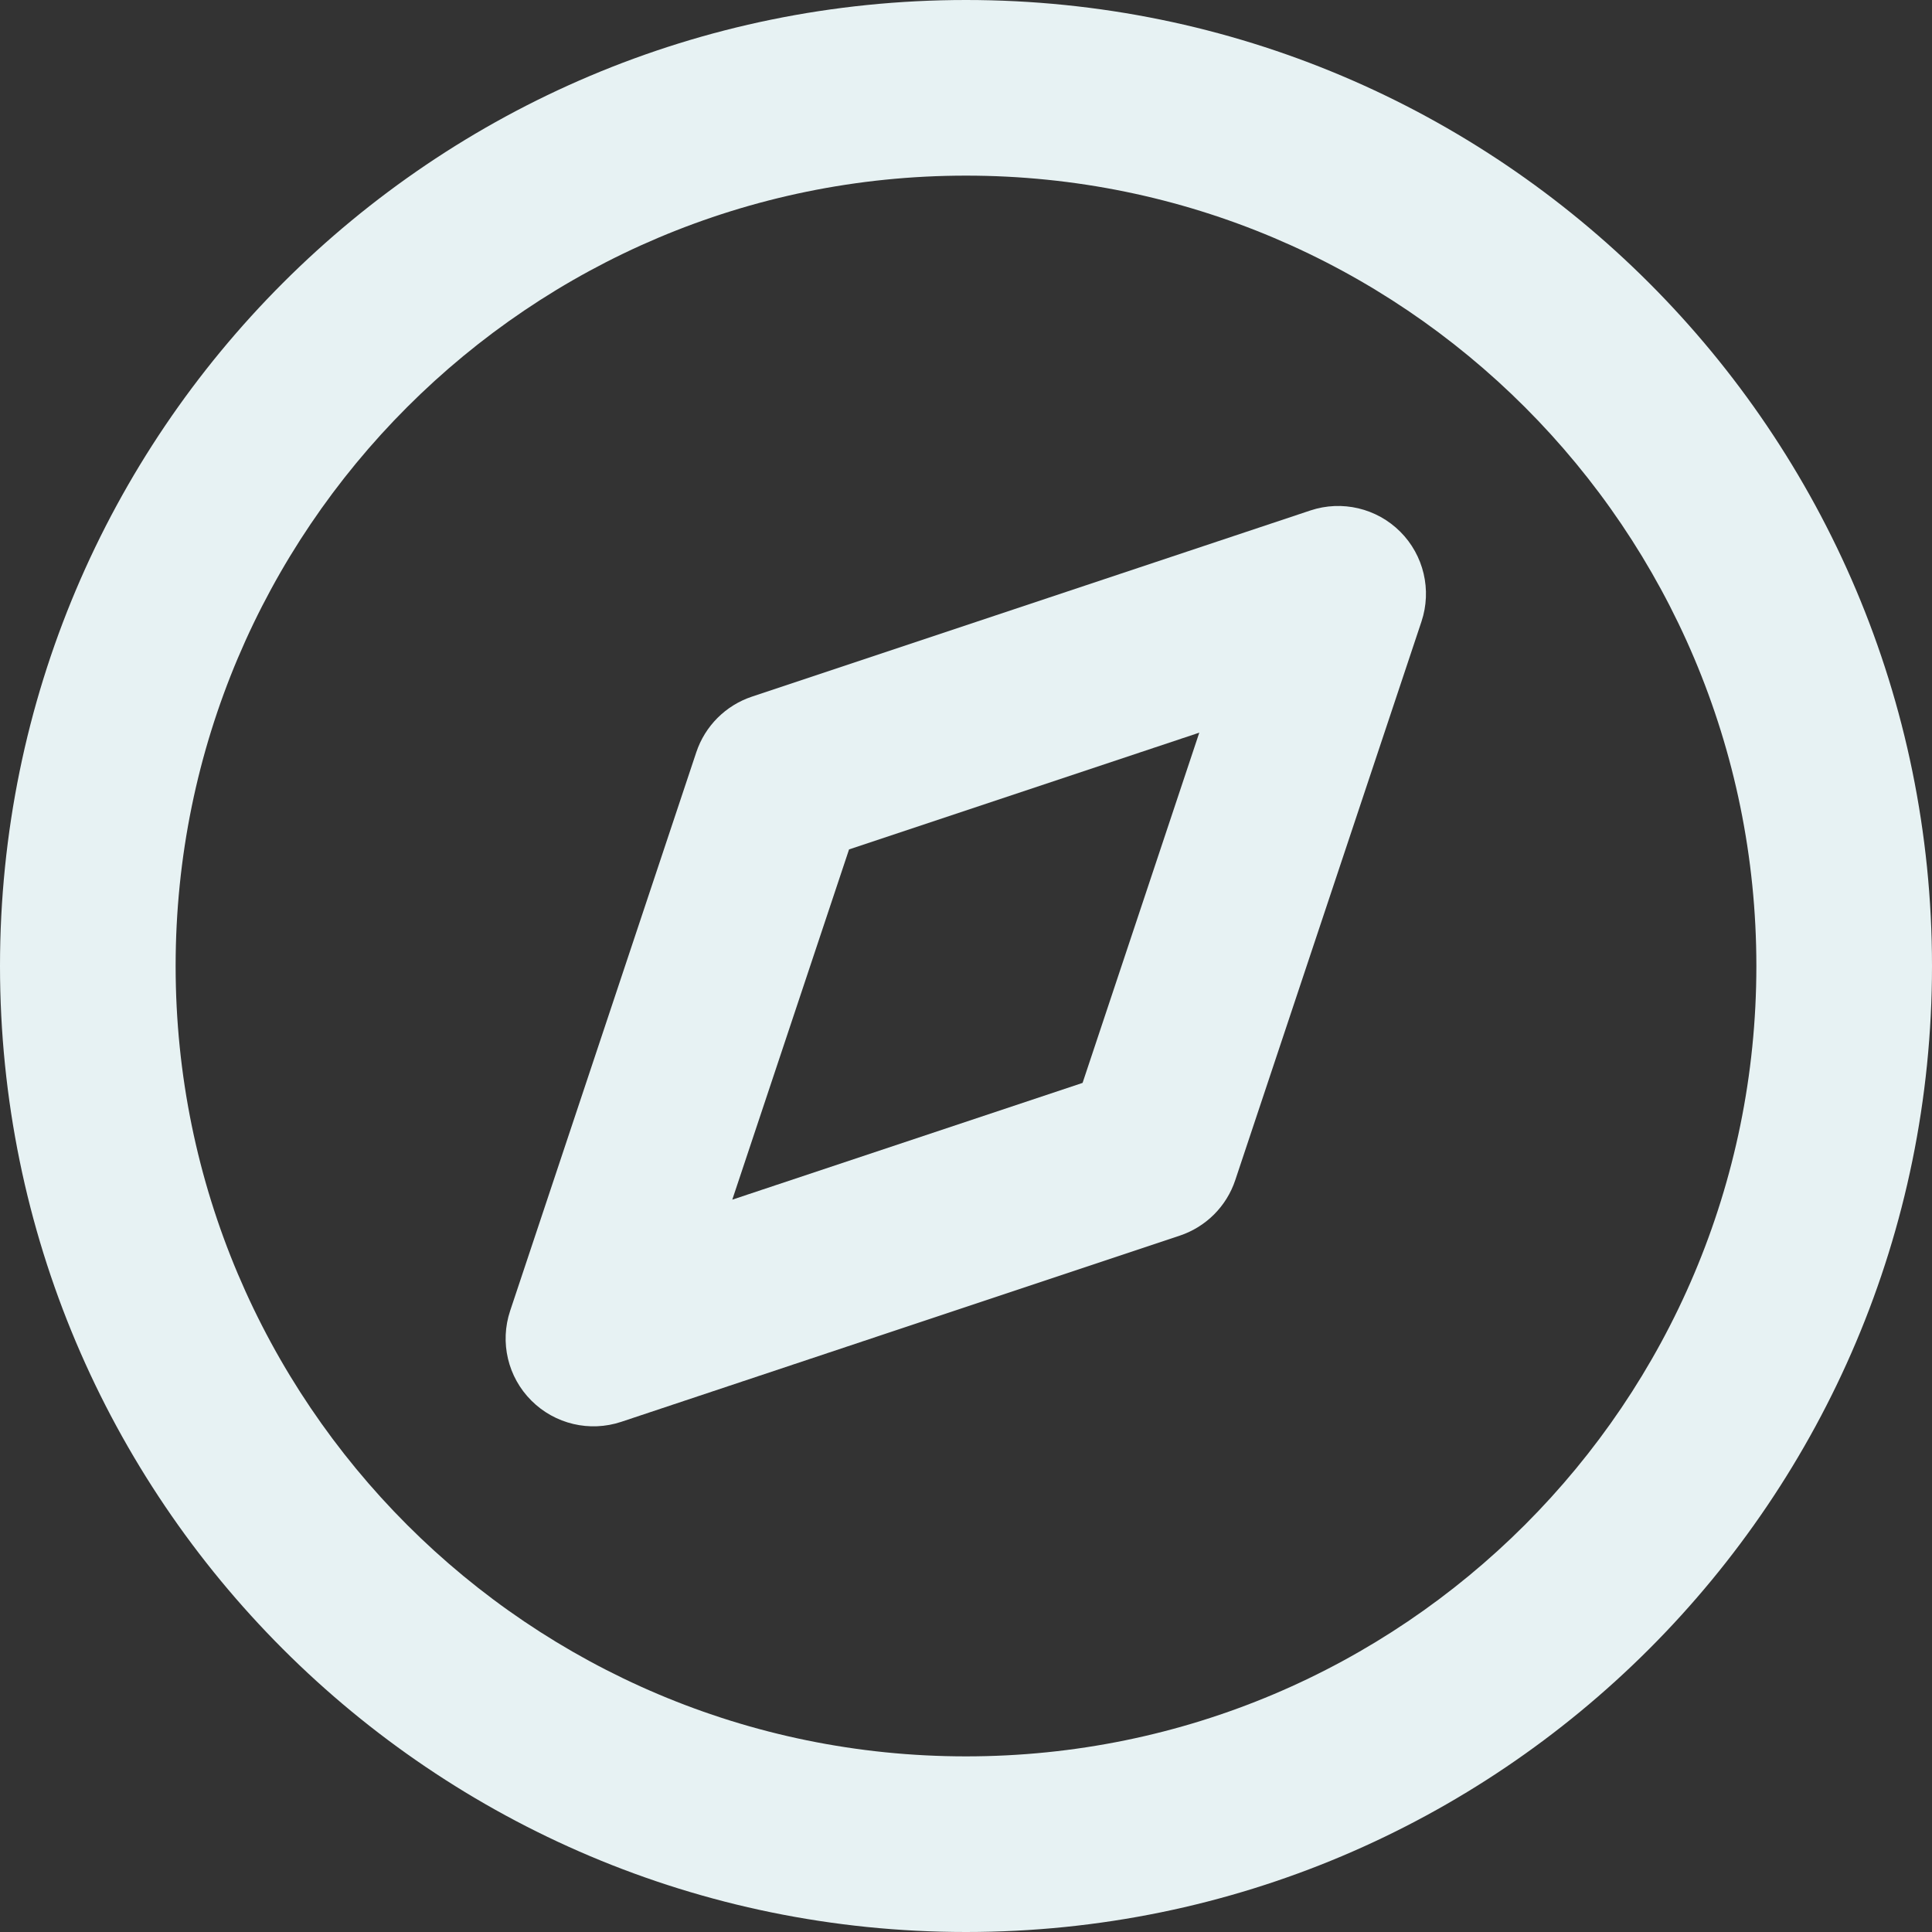
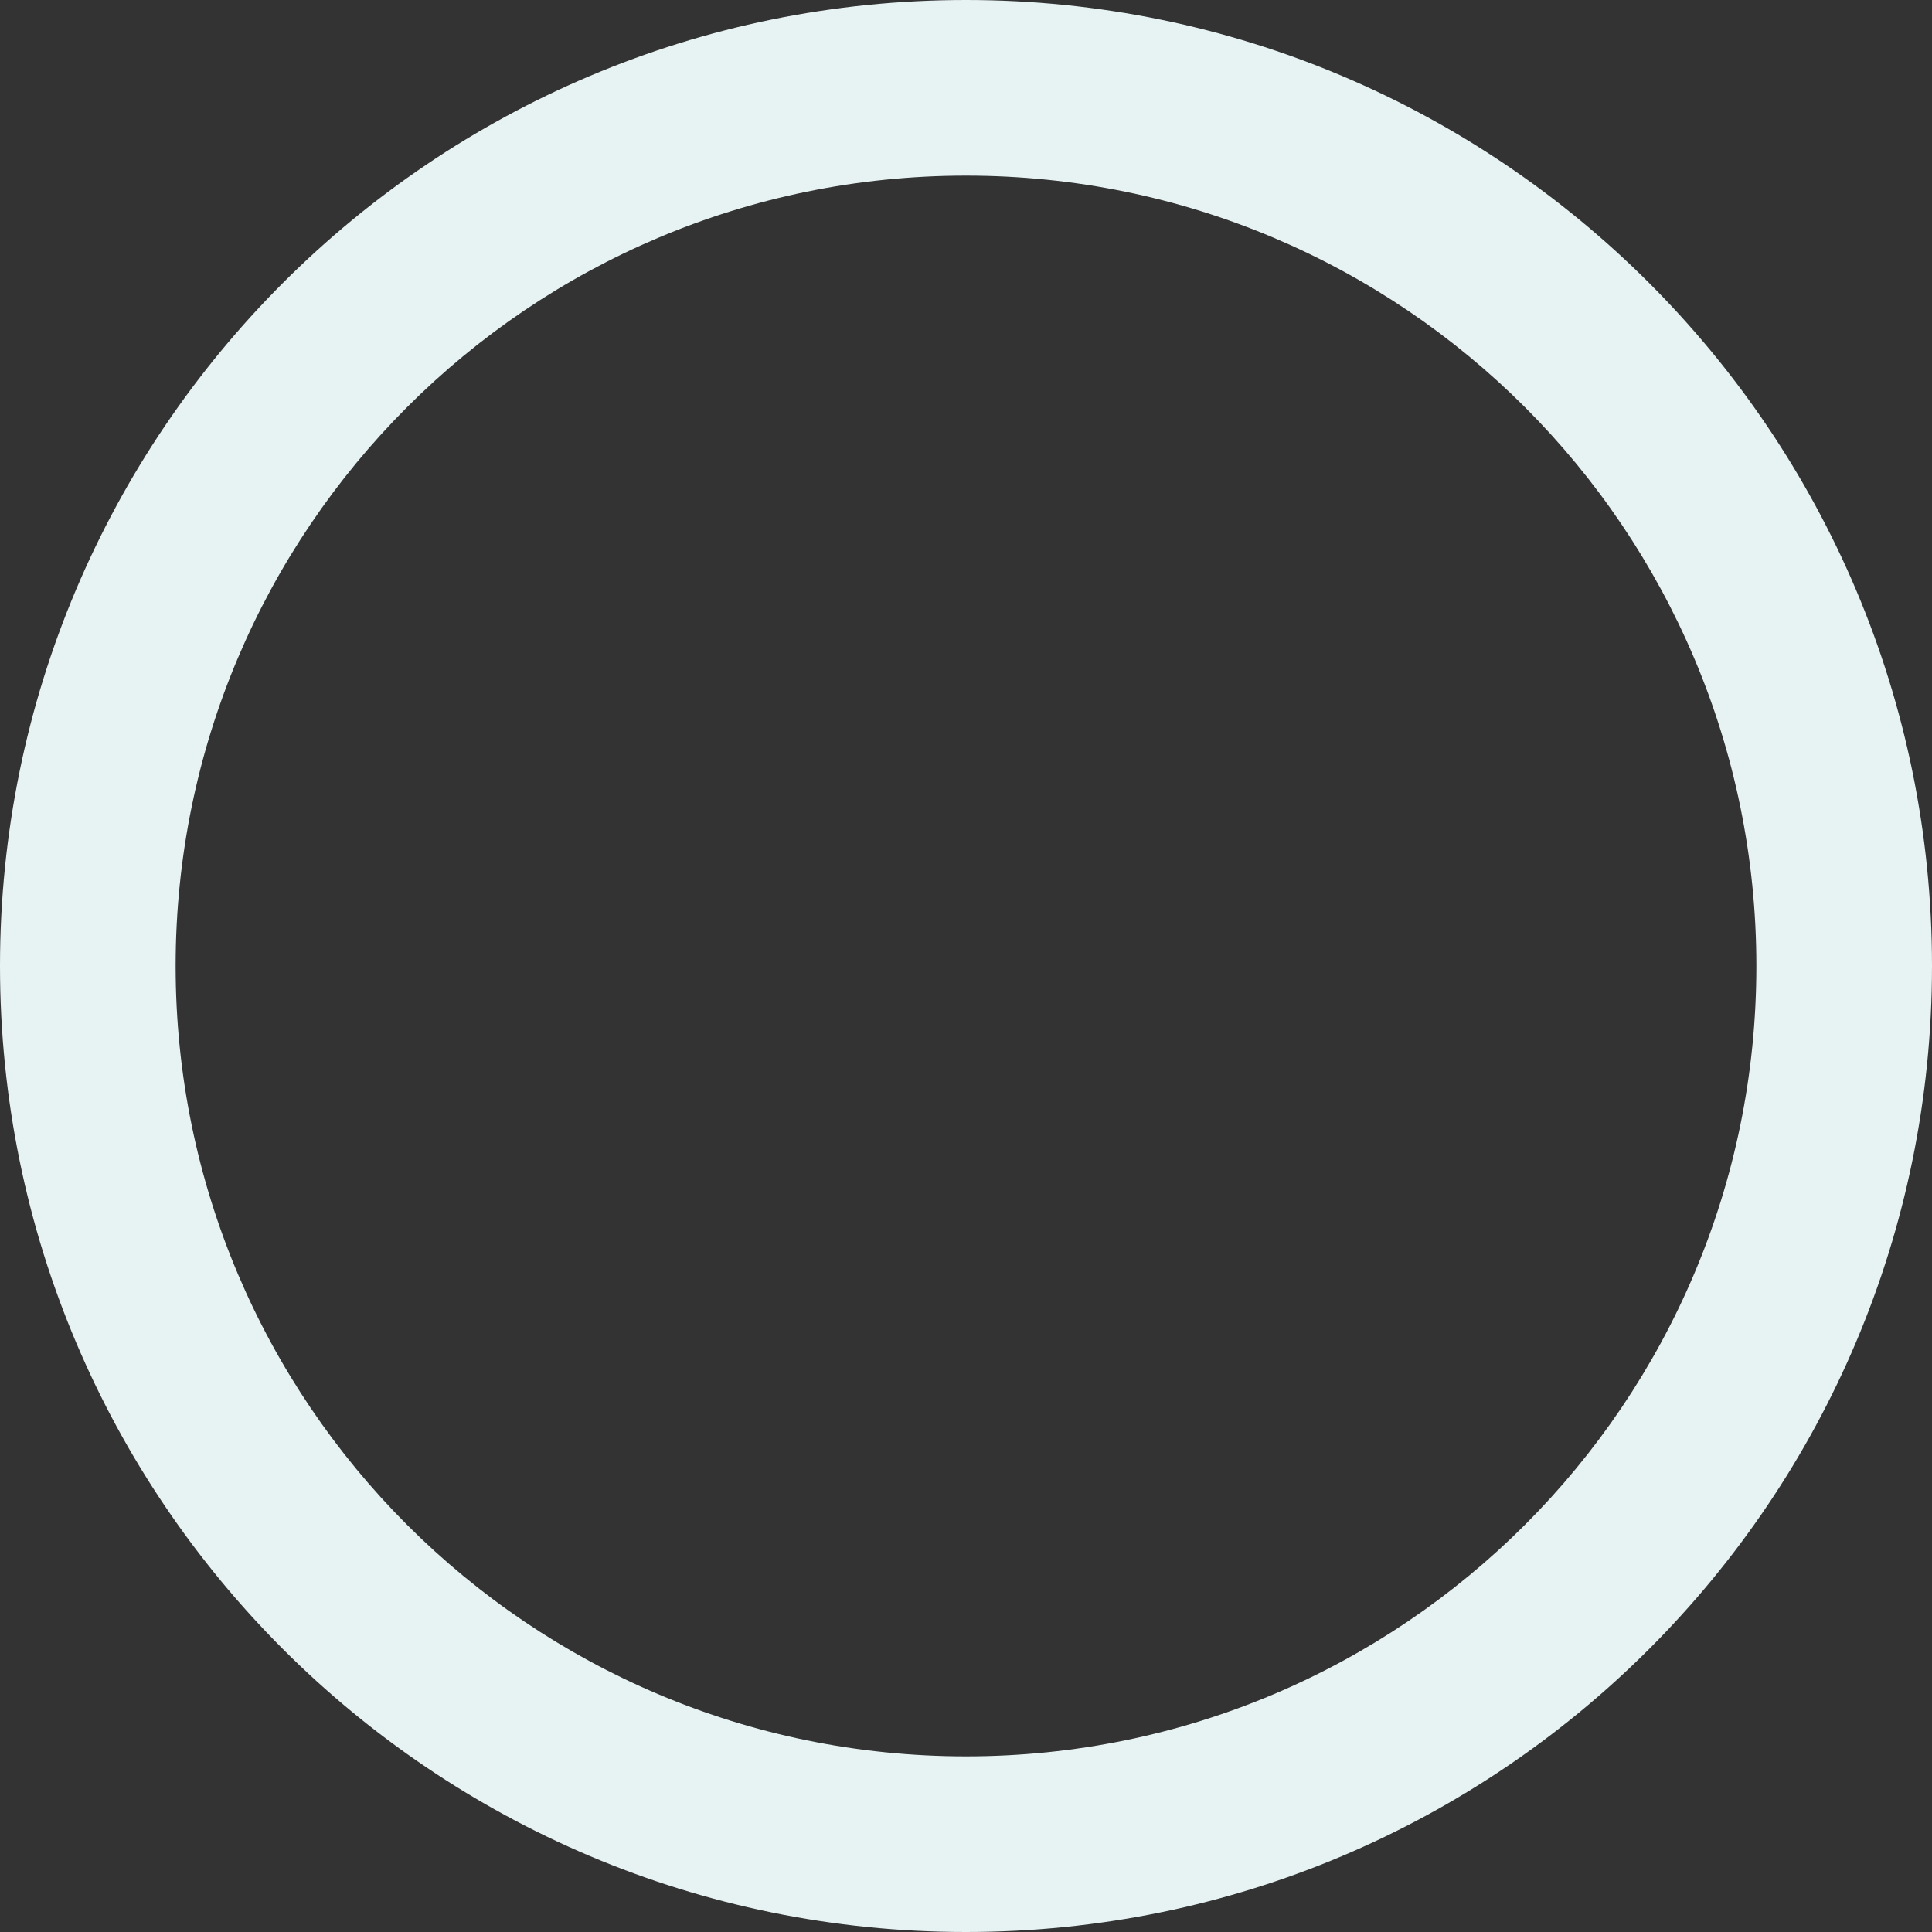
<svg xmlns="http://www.w3.org/2000/svg" width="32" height="32" viewBox="0 0 32 32" fill="none">
  <rect x="0" y="0" width="32" height="32" fill="#333333" stroke="none" />
  <path fill-rule="evenodd" clip-rule="evenodd" d="M16 2.909C8.77 2.909 2.909 8.77 2.909 16C2.909 23.23 8.77 29.091 16 29.091C23.23 29.091 29.091 23.23 29.091 16C29.091 8.77 23.23 2.909 16 2.909ZM0 16C0 7.163 7.163 0 16 0C24.837 0 32 7.163 32 16C32 24.837 24.837 32 16 32C7.163 32 0 24.837 0 16Z" fill="#E7F2F3" />
-   <path fill-rule="evenodd" clip-rule="evenodd" d="M23.193 8.807C23.582 9.196 23.718 9.773 23.544 10.295L20.46 19.546C20.316 19.98 19.975 20.321 19.541 20.466L10.29 23.55C9.767 23.724 9.191 23.588 8.801 23.198C8.411 22.809 8.275 22.233 8.45 21.71L11.533 12.459C11.678 12.025 12.019 11.684 12.453 11.539L21.704 8.455C22.227 8.281 22.803 8.417 23.193 8.807ZM14.063 14.069L12.129 19.87L17.931 17.936L19.864 12.135L14.063 14.069Z" fill="#E7F2F3" />
</svg>